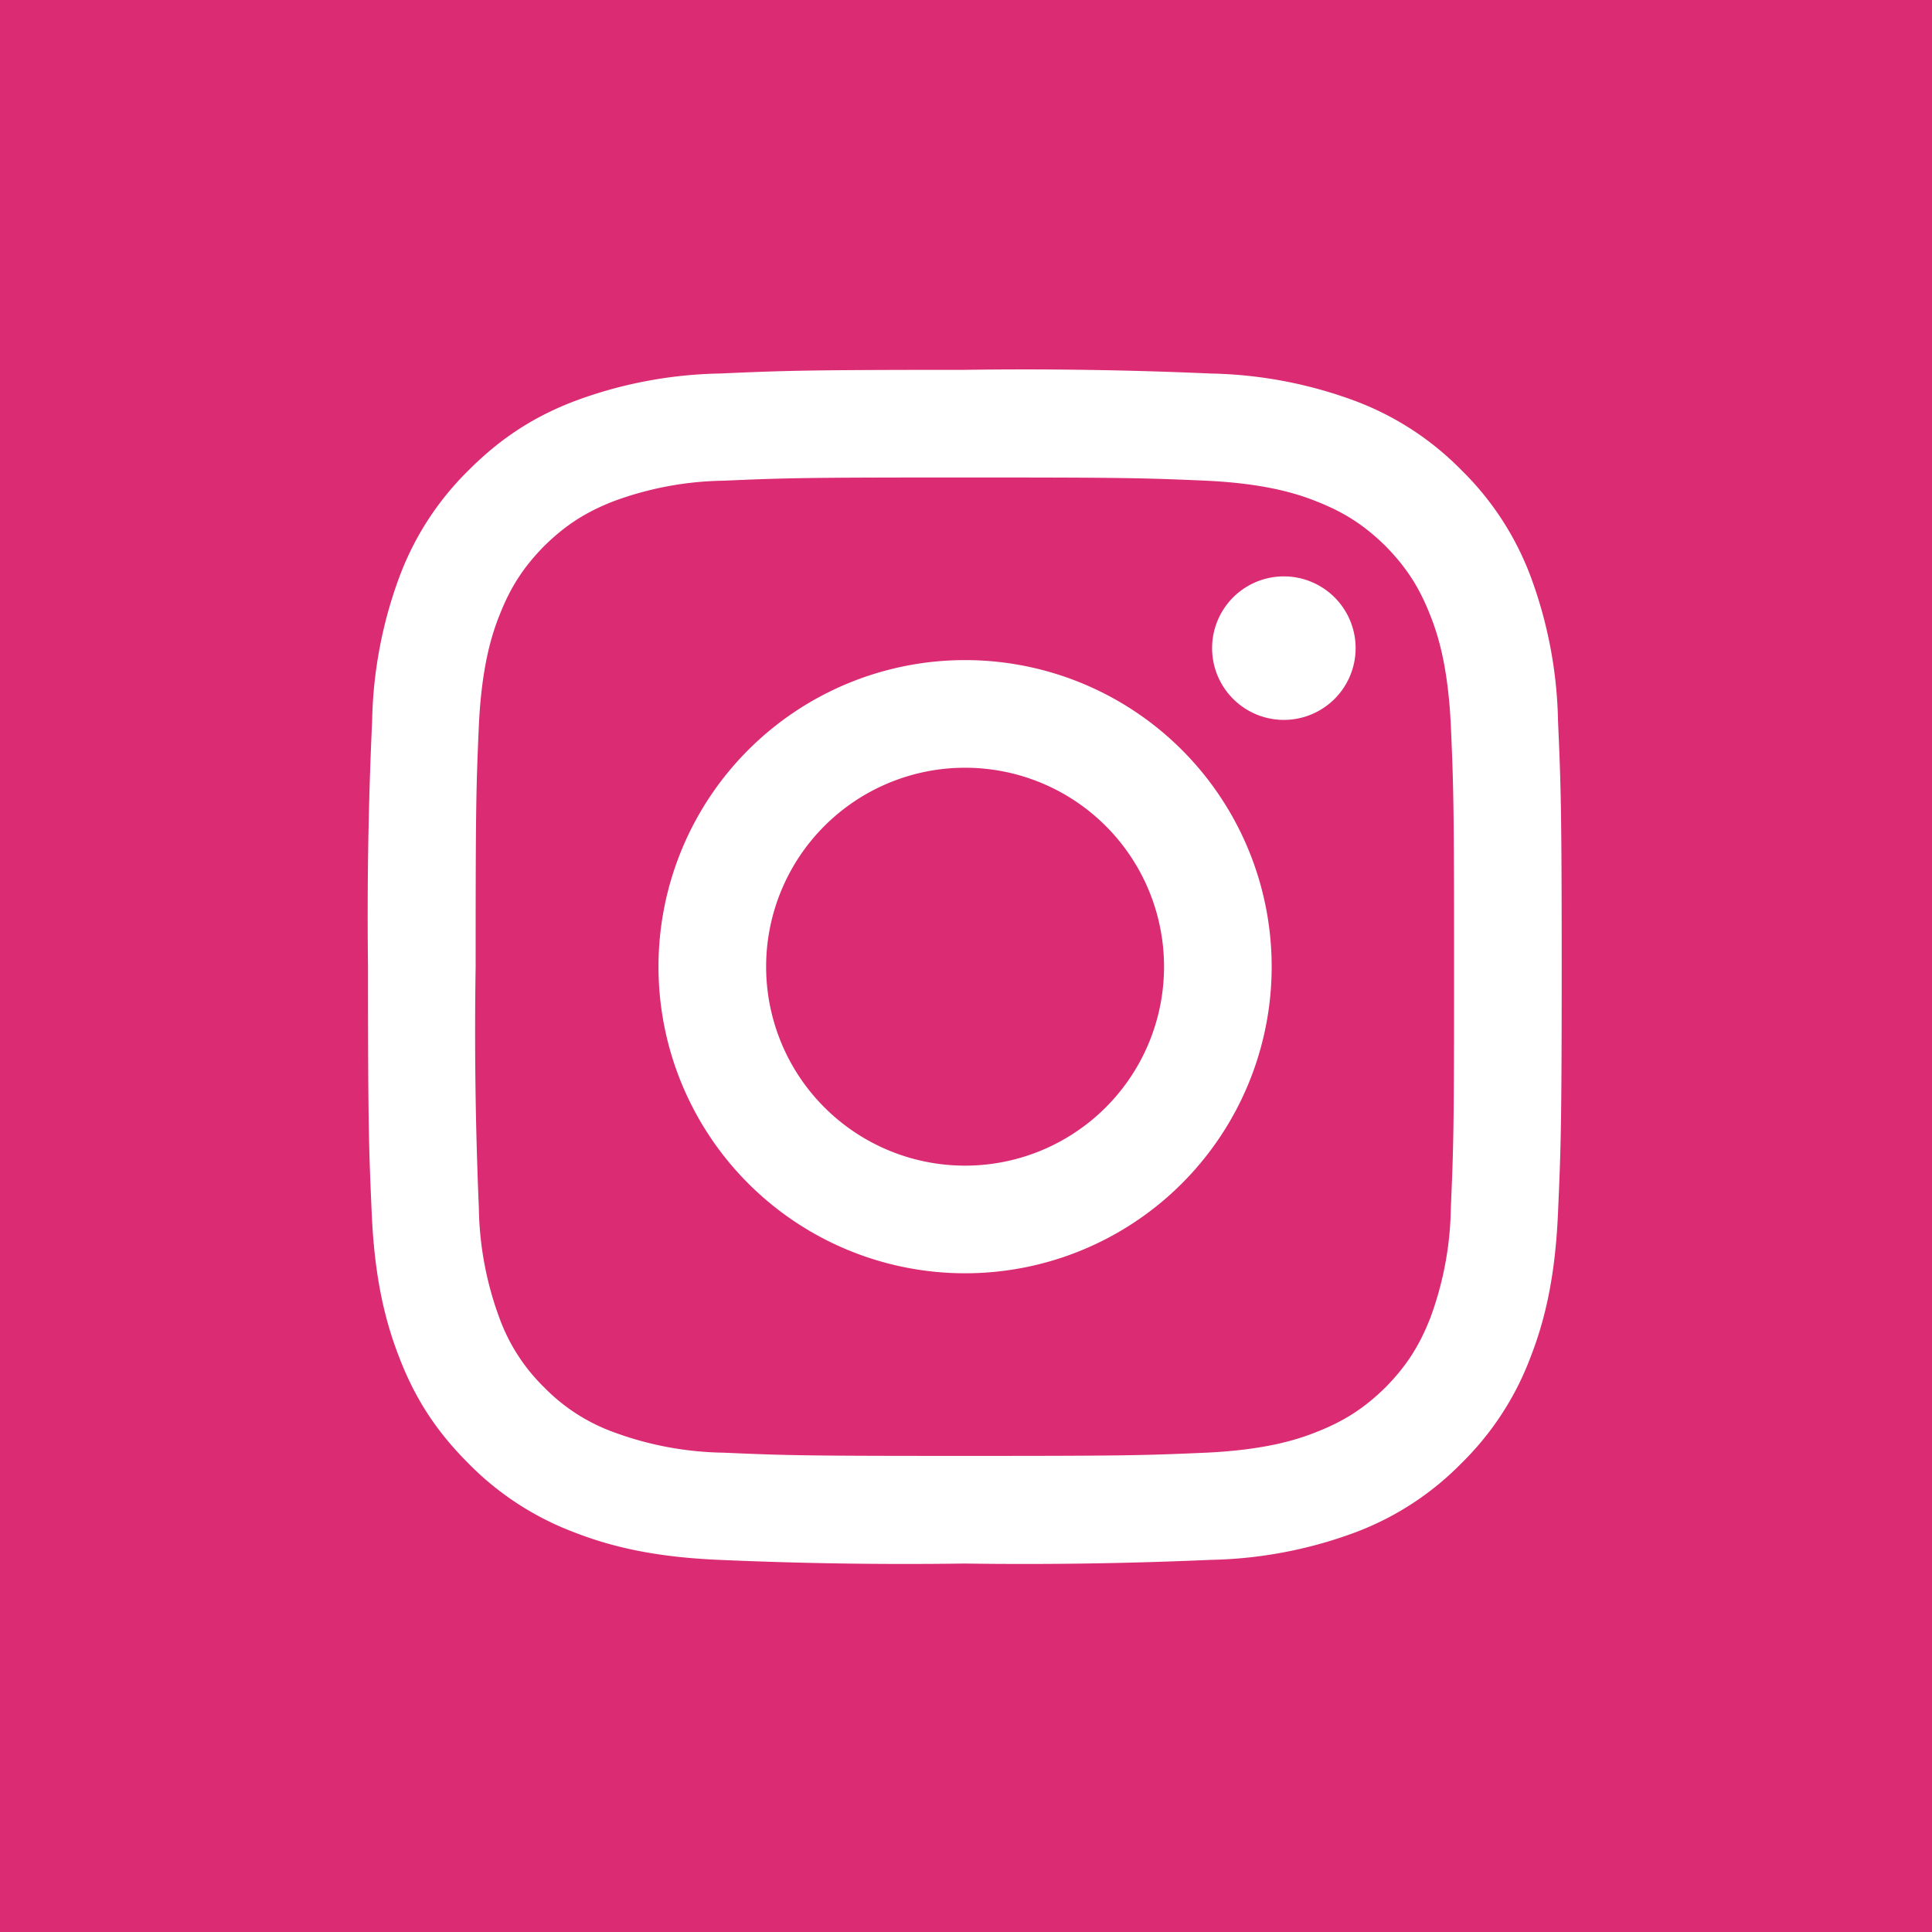
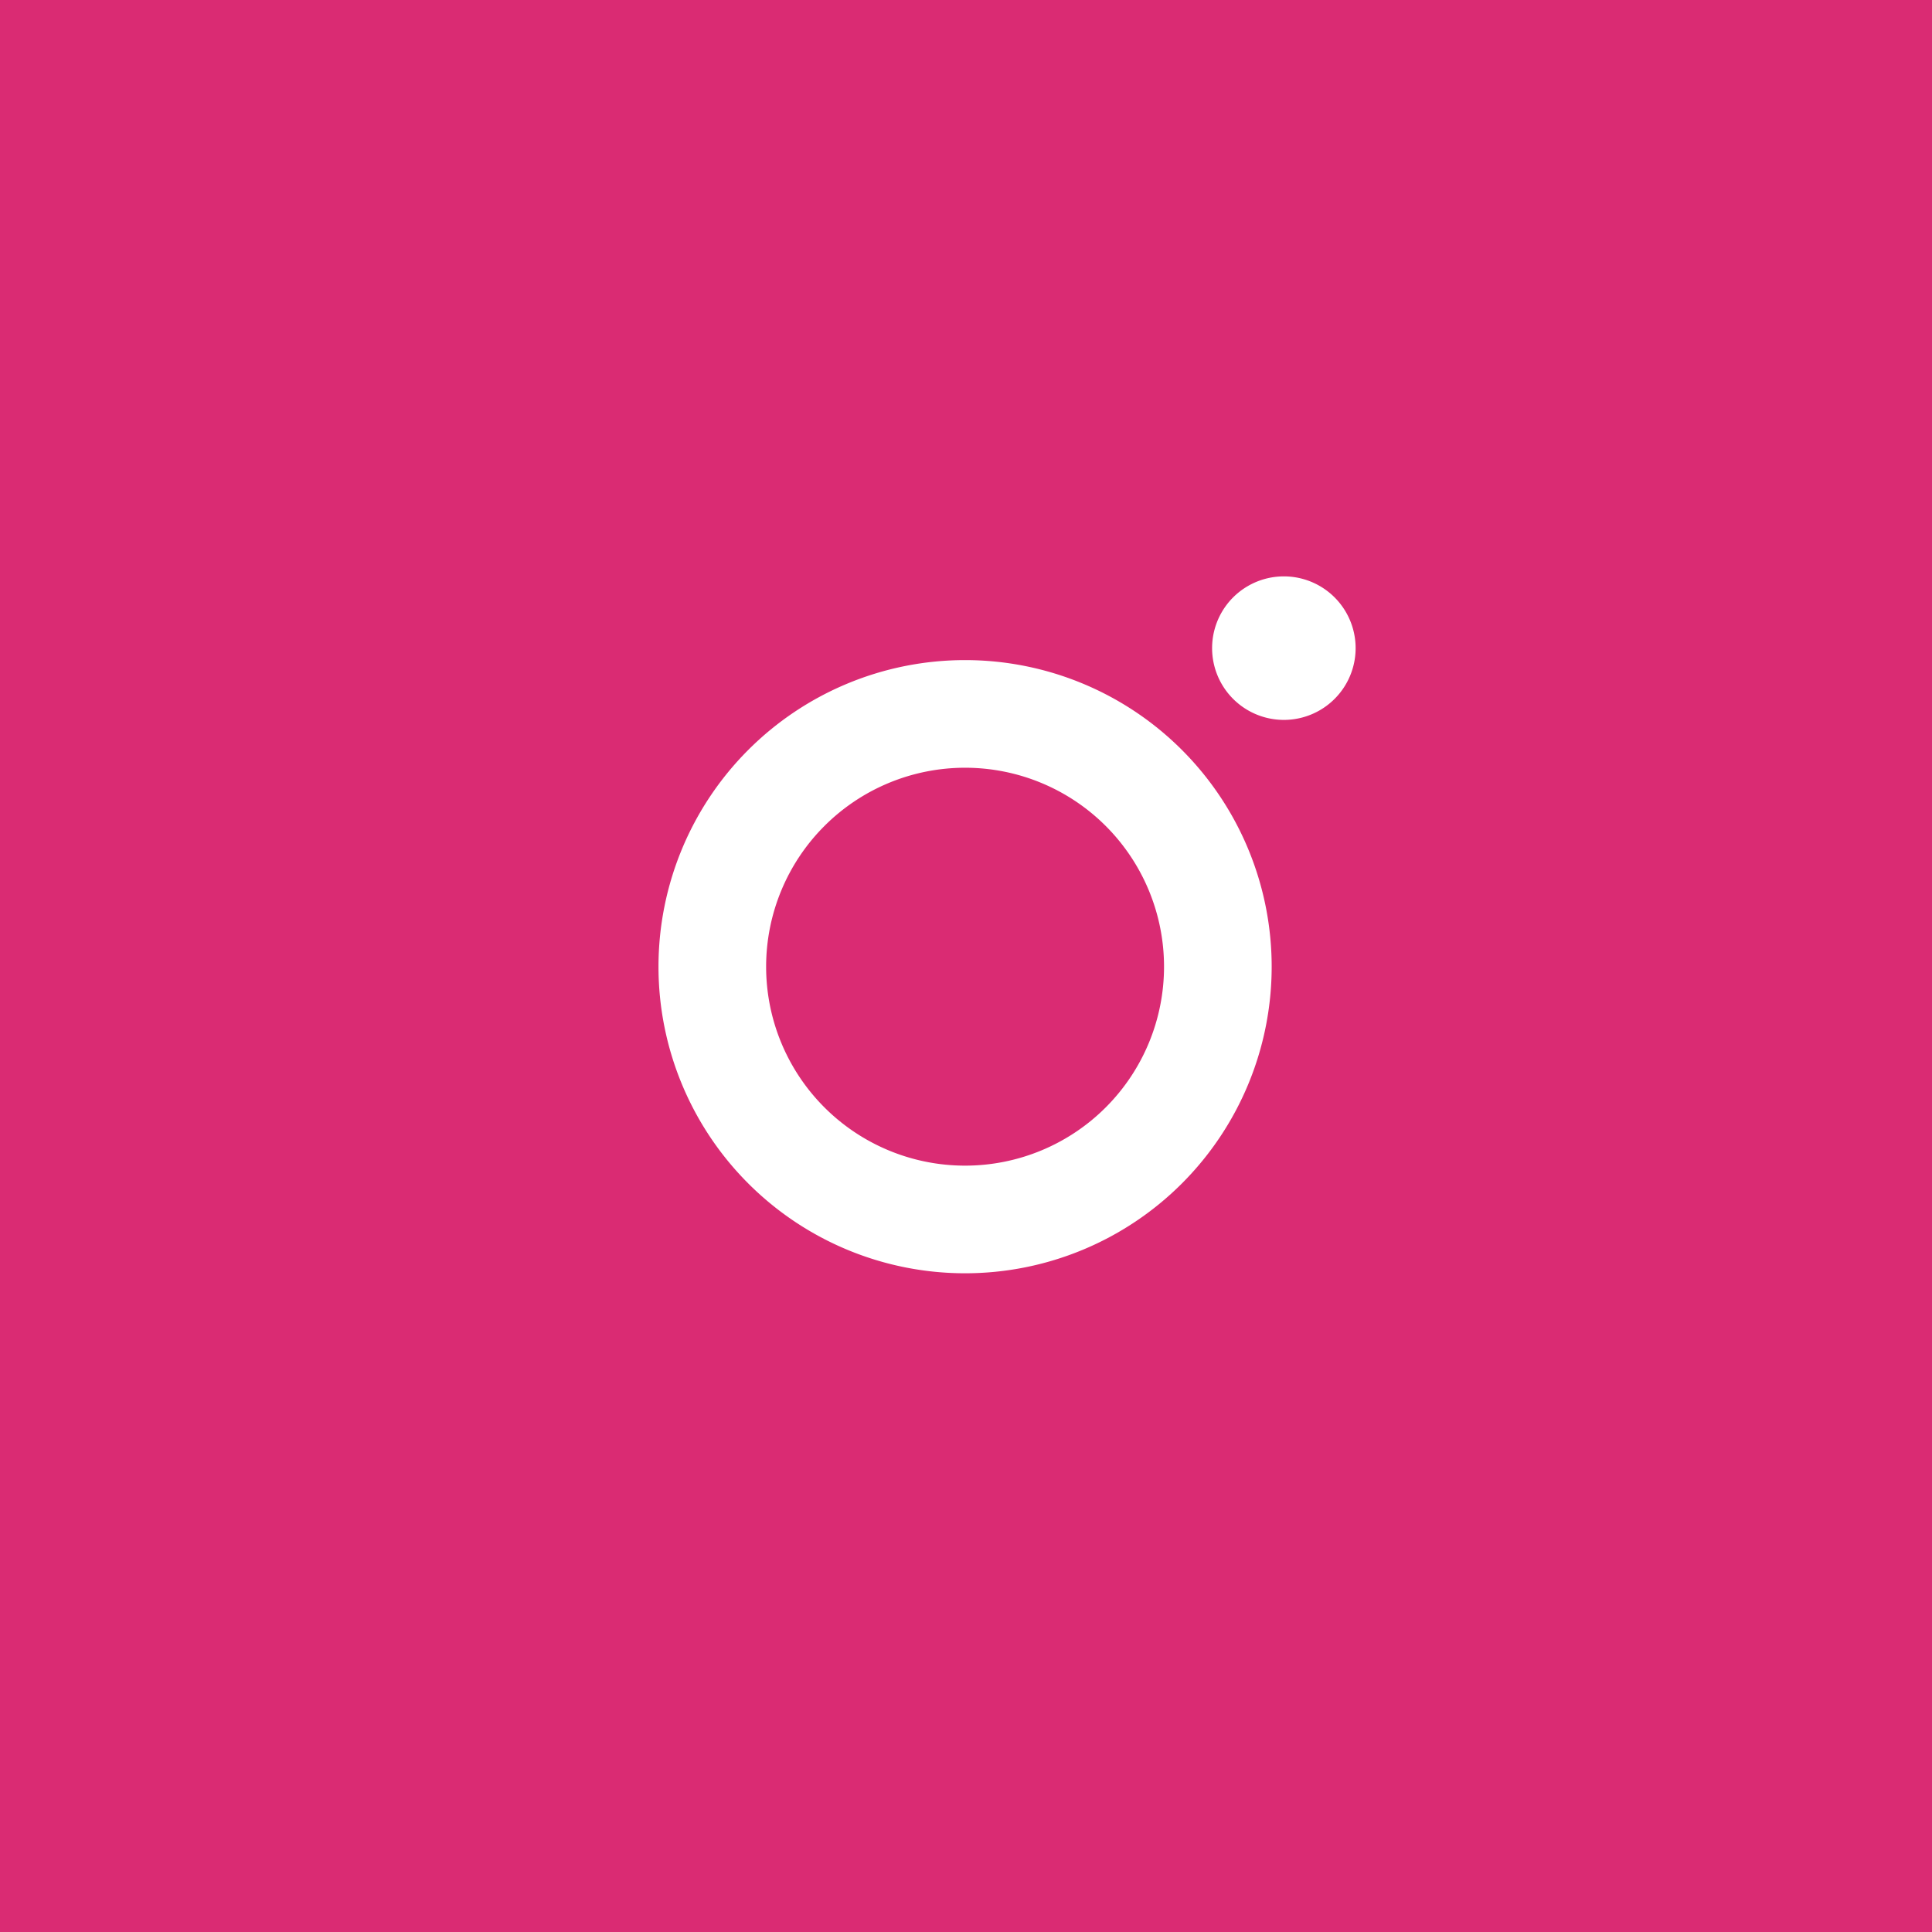
<svg xmlns="http://www.w3.org/2000/svg" width="42" height="42">
  <g fill="none" fill-rule="evenodd">
    <path fill="#DA2B73" d="M0 42h42V0H0z" />
    <g fill="#FFF">
-       <path d="M20.98 8.04c-3.52 0-3.96.02-5.34.08a9.52 9.52 0 00-3.15.6c-.86.33-1.58.78-2.3 1.5a6.36 6.36 0 00-1.5 2.3 9.52 9.52 0 00-.6 3.15A91.8 91.8 0 008 21.02c0 3.52.02 3.96.08 5.34.06 1.39.28 2.33.6 3.15.33.86.78 1.58 1.5 2.3a6.36 6.36 0 002.3 1.5c.82.32 1.76.54 3.15.6a92 92 0 005.34.08 92 92 0 005.35-.08 9.52 9.52 0 003.15-.6 6.36 6.36 0 002.3-1.5 6.36 6.36 0 001.5-2.3c.32-.82.54-1.76.6-3.15.06-1.38.08-1.82.08-5.34 0-3.53-.02-3.97-.08-5.35a9.52 9.52 0 00-.6-3.15 6.36 6.36 0 00-1.5-2.3 6.36 6.36 0 00-2.3-1.5 9.52 9.52 0 00-3.15-.6 92.09 92.09 0 00-5.35-.08m0 2.34c3.47 0 3.88.01 5.25.07 1.26.06 1.95.27 2.4.45.61.24 1.04.52 1.5.97.45.46.73.89.97 1.5.18.45.39 1.14.45 2.4.06 1.37.07 1.78.07 5.25 0 3.46-.01 3.87-.07 5.24a7.18 7.18 0 01-.45 2.4c-.24.61-.52 1.04-.97 1.5-.46.45-.89.73-1.5.97-.45.18-1.14.39-2.4.45-1.37.06-1.78.07-5.25.07-3.46 0-3.87-.01-5.24-.07a7.18 7.18 0 01-2.4-.45 4.02 4.02 0 01-1.5-.97 4.02 4.02 0 01-.97-1.5 7.18 7.18 0 01-.45-2.4 89.95 89.95 0 01-.07-5.24c0-3.47.01-3.88.07-5.25.06-1.26.27-1.95.45-2.4.24-.61.52-1.04.97-1.5.46-.45.89-.73 1.5-.97a7.17 7.17 0 012.4-.45c1.37-.06 1.78-.07 5.24-.07" />
      <path d="M20.98 25.34a4.32 4.32 0 110-8.65 4.32 4.32 0 010 8.65m0-10.99a6.66 6.66 0 100 13.33 6.66 6.66 0 000-13.33M29.47 14.09a1.56 1.56 0 11-3.12 0 1.56 1.56 0 013.12 0" />
    </g>
  </g>
</svg>